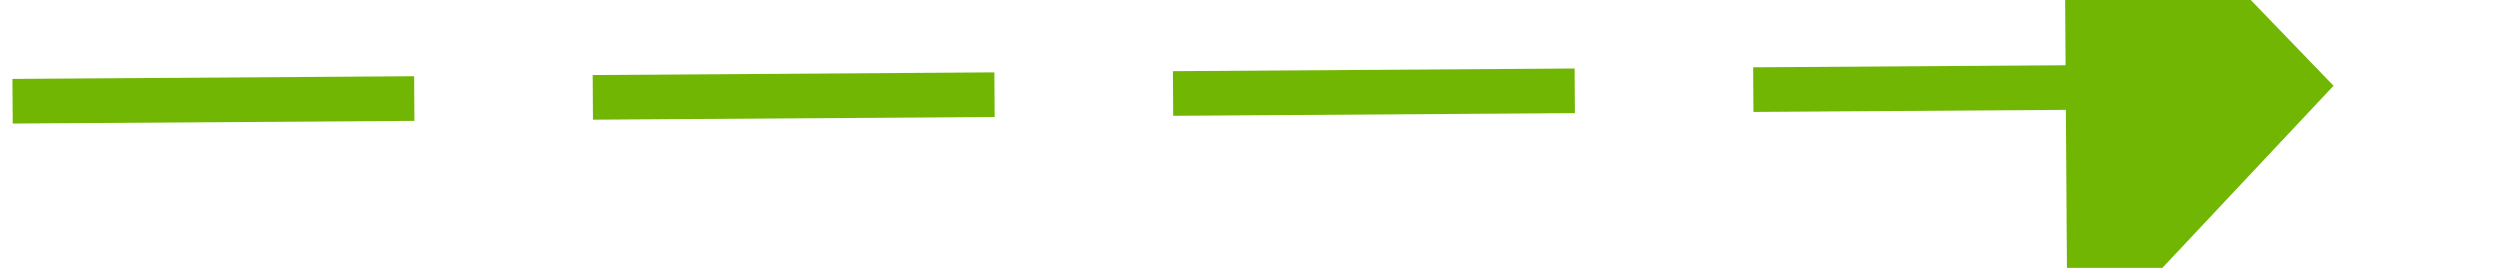
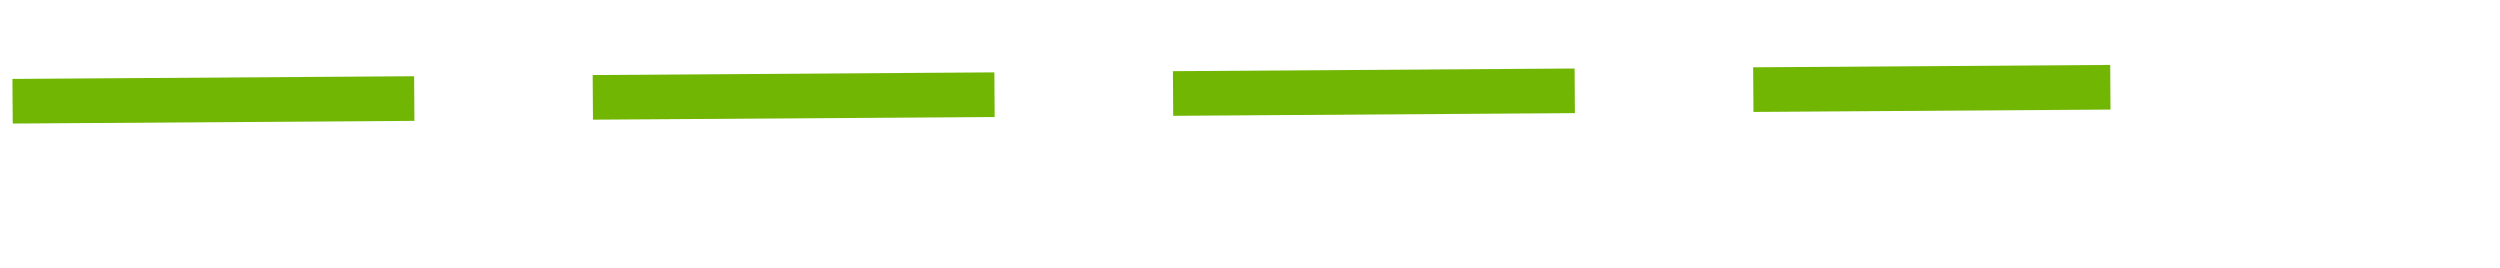
<svg xmlns="http://www.w3.org/2000/svg" version="1.1" width="56px" height="6px" preserveAspectRatio="xMinYMid meet" viewBox="974 5069  56 4">
  <g transform="matrix(0.94 0.342 -0.342 0.94 1794.812 -36.885 )">
-     <path d="M 1022 5076.8  L 1028 5070.5  L 1022 5064.2  L 1022 5076.8  Z " fill-rule="nonzero" fill="#70b603" stroke="none" transform="matrix(0.937 -0.348 0.348 0.937 -1704.248 667.07 )" />
    <path d="M 976 5070.5  L 1023 5070.5  " stroke-width="1" stroke-dasharray="9,4" stroke="#70b603" fill="none" transform="matrix(0.937 -0.348 0.348 0.937 -1704.248 667.07 )" />
  </g>
</svg>